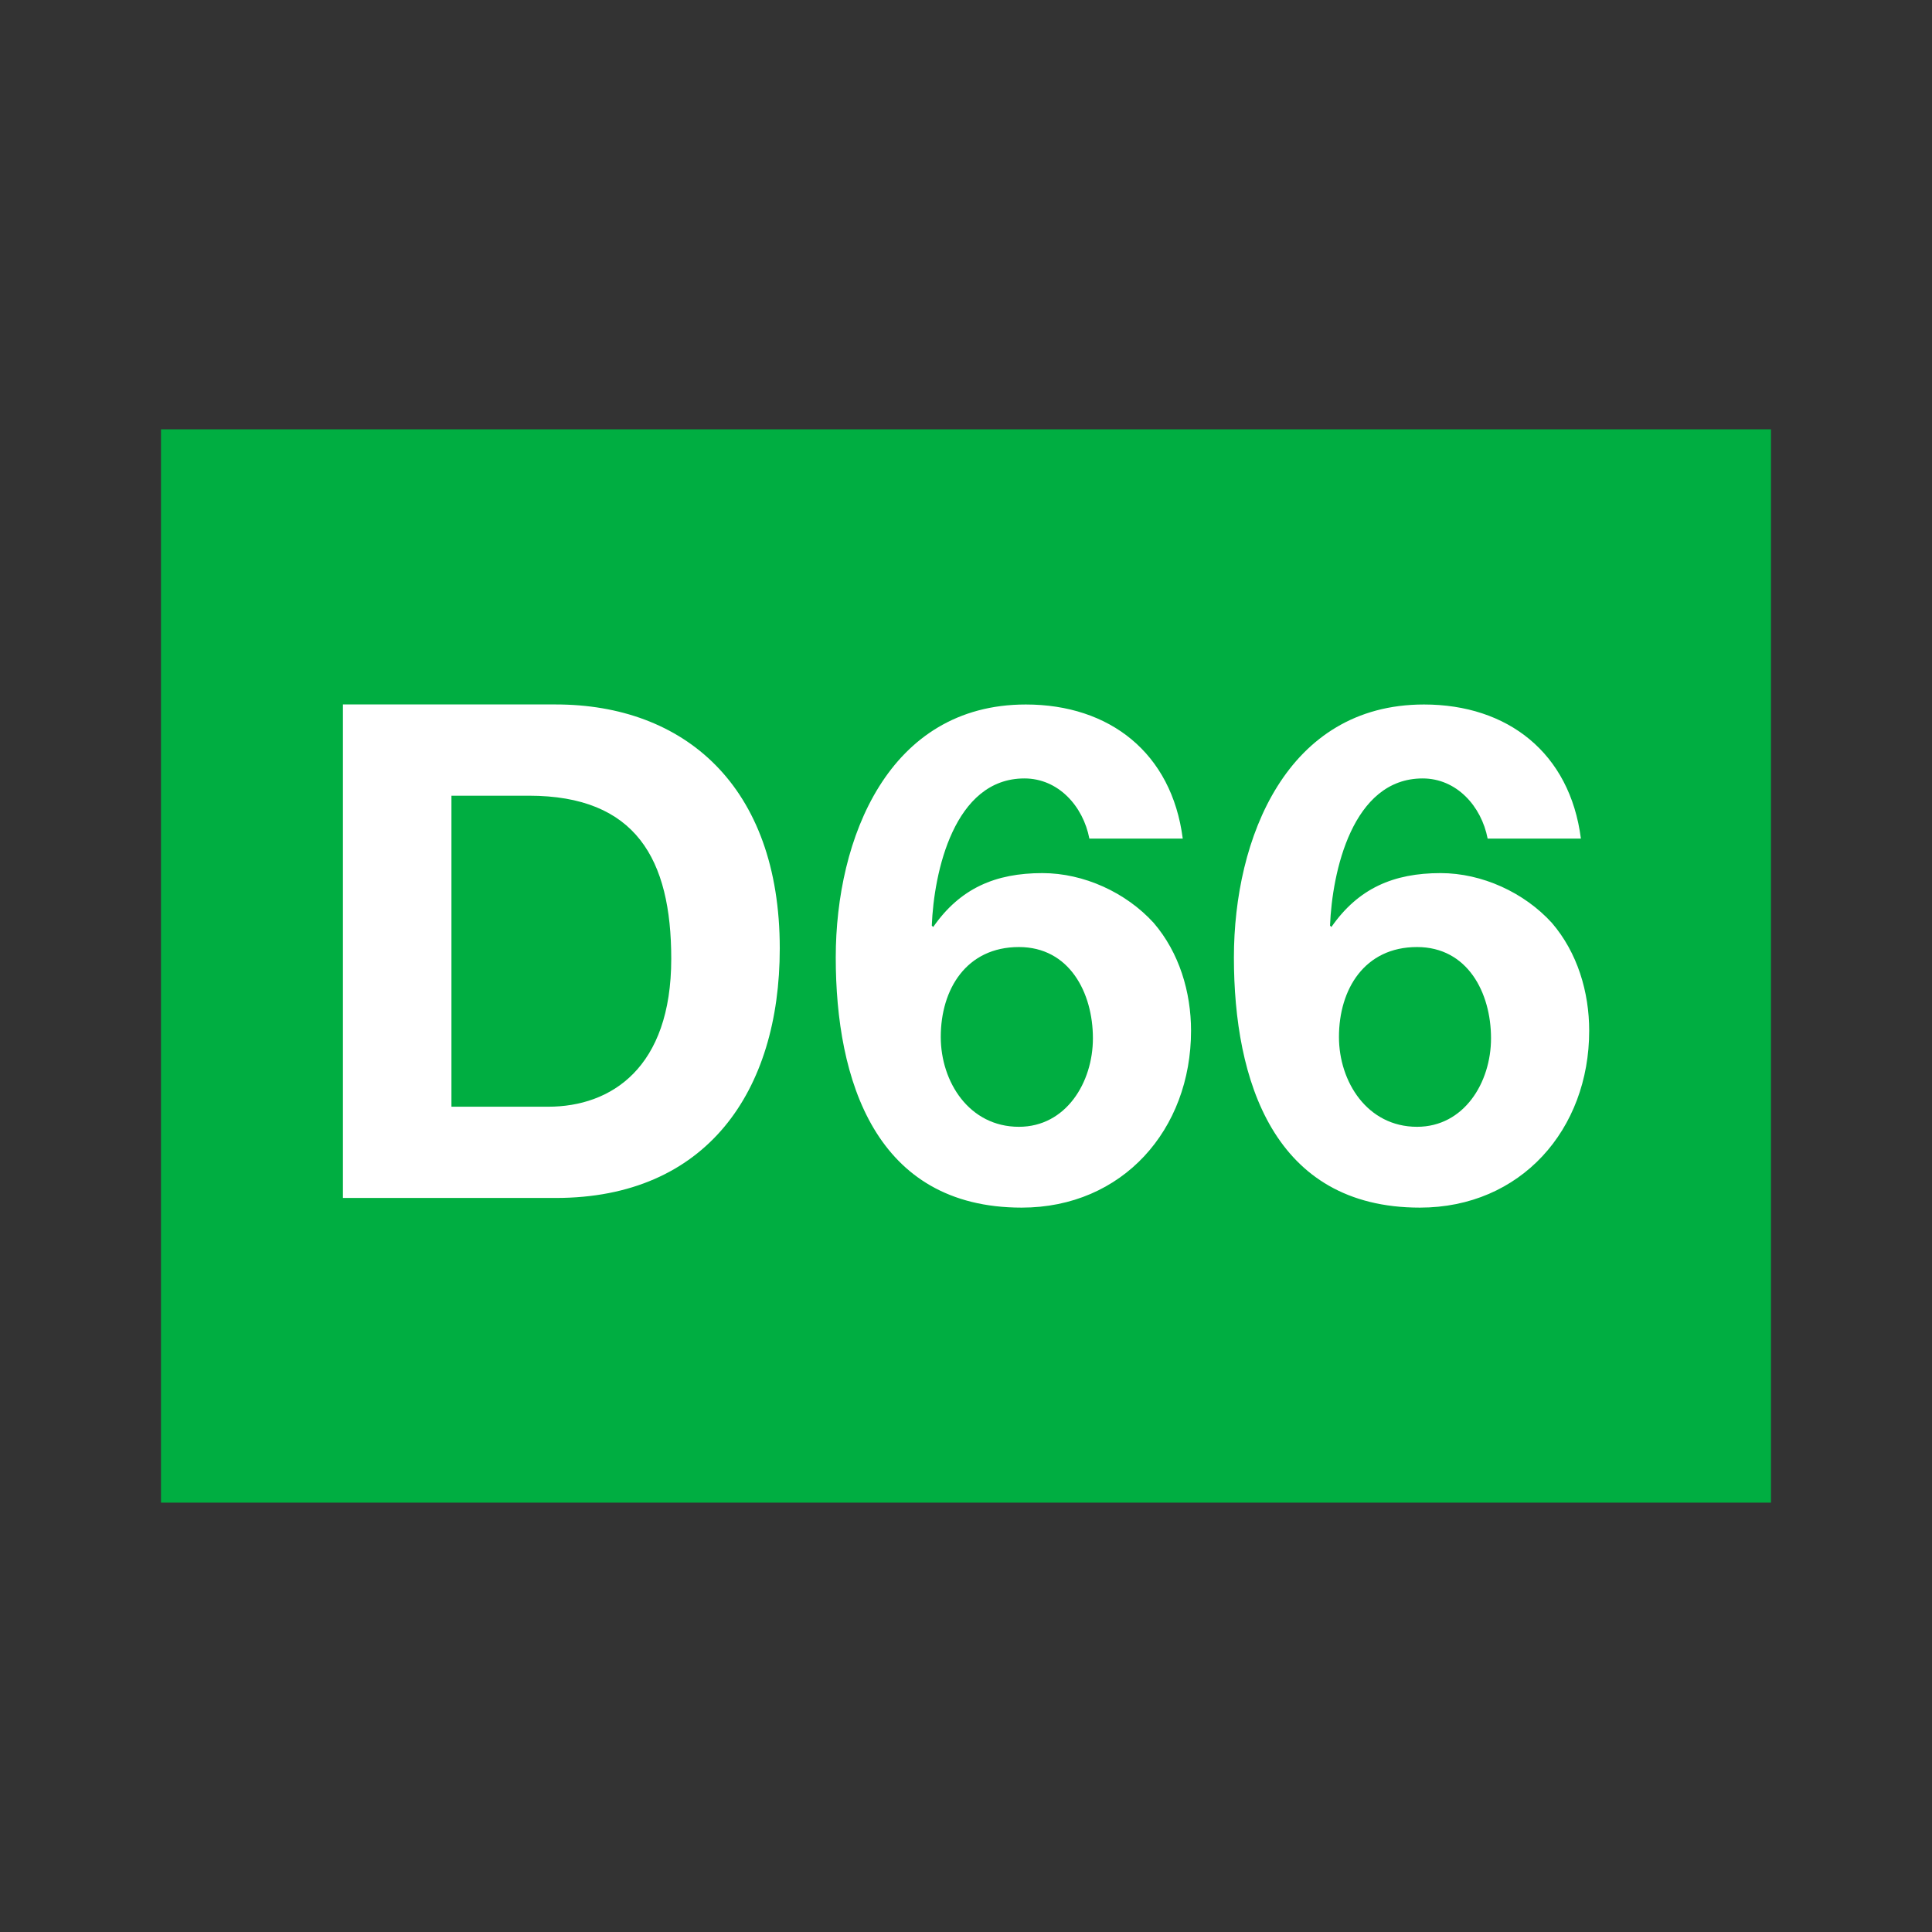
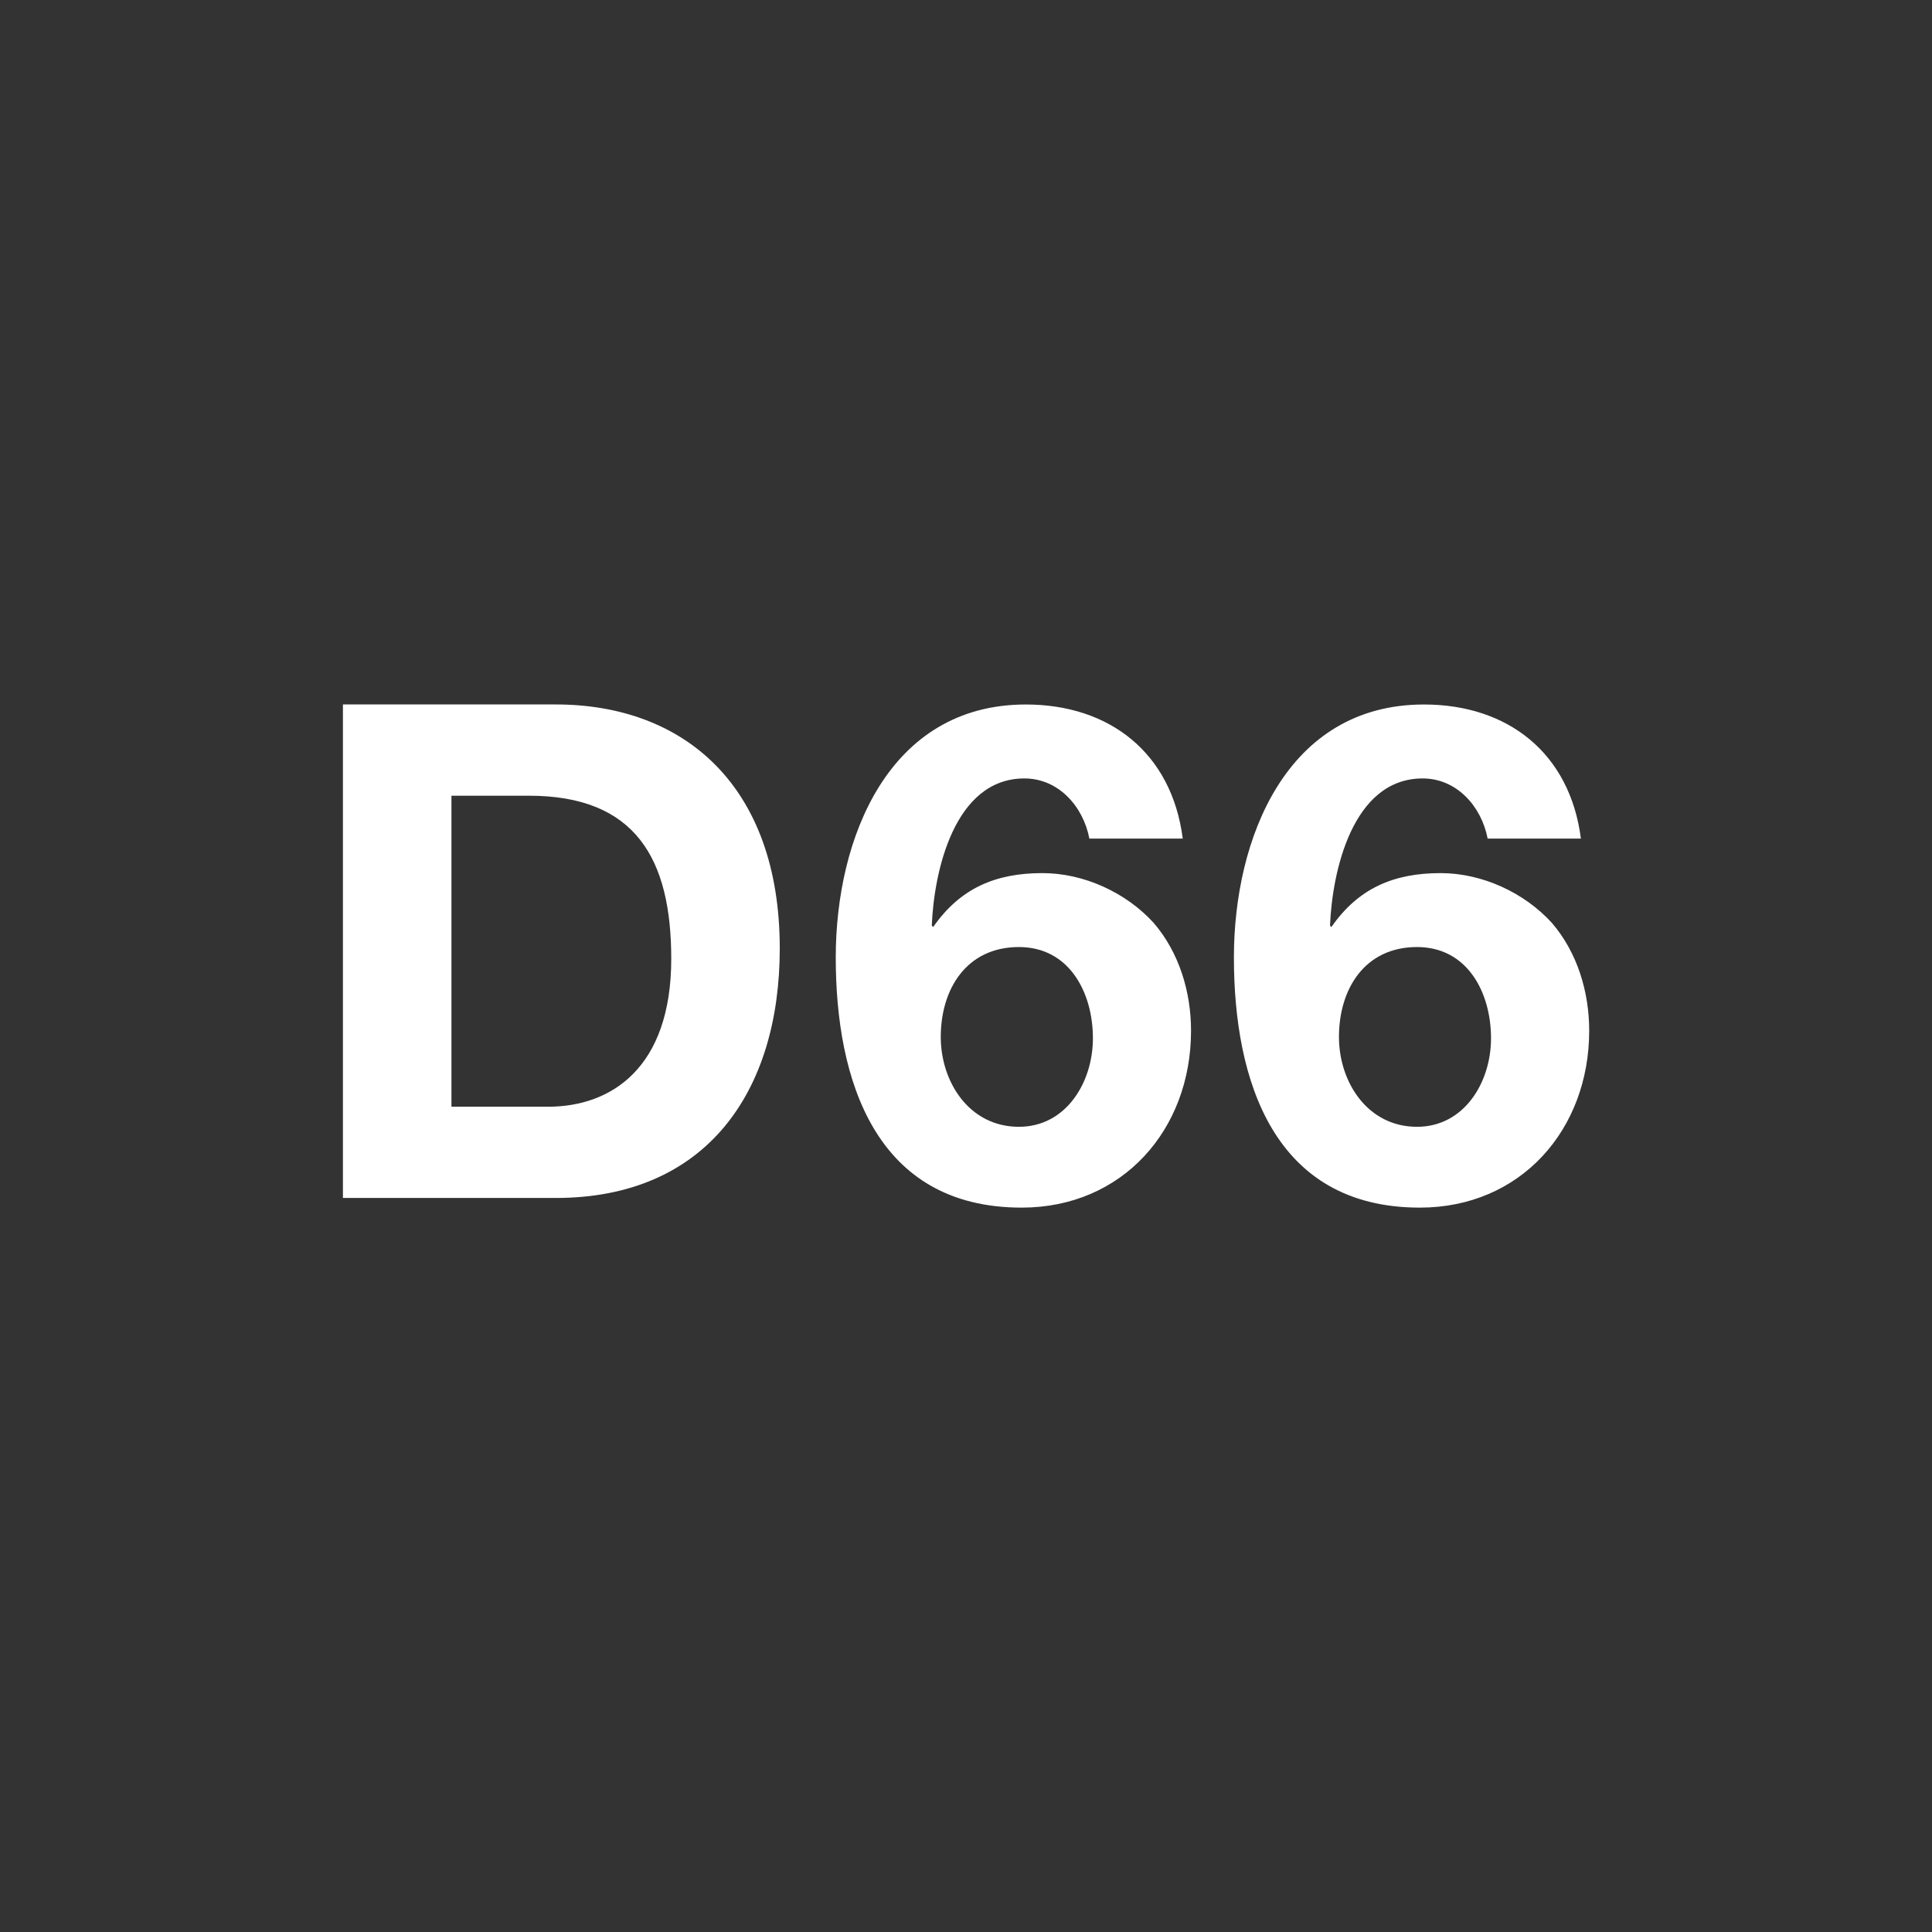
<svg xmlns="http://www.w3.org/2000/svg" width="48" height="48" viewBox="0 0 48 48" fill="none">
  <rect x="0" y="0" width="48" height="48" fill="#333333" stroke="none" />
  <g clip-path="url(#clip0_87_6318)">
-     <path d="M44 10.666H4V37.333H44V10.666Z" fill="#00AE41" />
    <path d="M39.277 20.834C39.003 18.704 37.457 17.503 35.379 17.503C31.962 17.503 30.656 20.834 30.656 23.787C30.656 26.827 31.634 30.003 35.276 30.003C37.784 30.003 39.483 28.064 39.483 25.608C39.483 24.646 39.191 23.668 38.556 22.929C37.869 22.174 36.821 21.692 35.791 21.692C34.623 21.692 33.747 22.07 33.078 23.031L33.044 22.997C33.096 21.675 33.593 19.34 35.345 19.34C36.187 19.34 36.805 20.027 36.96 20.834H39.277ZM35.206 23.529C36.46 23.529 37.044 24.662 37.044 25.796C37.044 26.895 36.374 27.995 35.206 27.995C33.971 27.995 33.266 26.878 33.266 25.762C33.266 24.577 33.902 23.529 35.206 23.529ZM29.385 20.834C29.111 18.704 27.565 17.503 25.487 17.503C22.07 17.503 20.764 20.834 20.764 23.787C20.764 26.827 21.743 30.003 25.383 30.003C27.891 30.003 29.591 28.064 29.591 25.608C29.591 24.646 29.298 23.668 28.663 22.929C27.976 22.174 26.928 21.692 25.898 21.692C24.73 21.692 23.854 22.07 23.185 23.031L23.15 22.997C23.202 21.675 23.7 19.34 25.451 19.34C26.293 19.34 26.91 20.027 27.065 20.834H29.385ZM25.315 23.529C26.568 23.529 27.153 24.662 27.153 25.796C27.153 26.895 26.483 27.995 25.315 27.995C24.078 27.995 23.373 26.878 23.373 25.762C23.373 24.577 24.01 23.529 25.315 23.529ZM8.52 29.763H13.809C17.553 29.763 19.373 27.118 19.373 23.564C19.373 19.511 16.986 17.502 13.809 17.502H8.52V29.763ZM11.216 19.769H13.139C15.801 19.769 16.677 21.349 16.677 23.821C16.677 26.534 15.182 27.496 13.62 27.496H11.216V19.769Z" fill="white" />
  </g>
  <defs>
    <clipPath id="clip0_87_6318">
      <rect width="40" height="26.667" fill="white" transform="translate(4 10.666)" />
    </clipPath>
  </defs>
</svg>